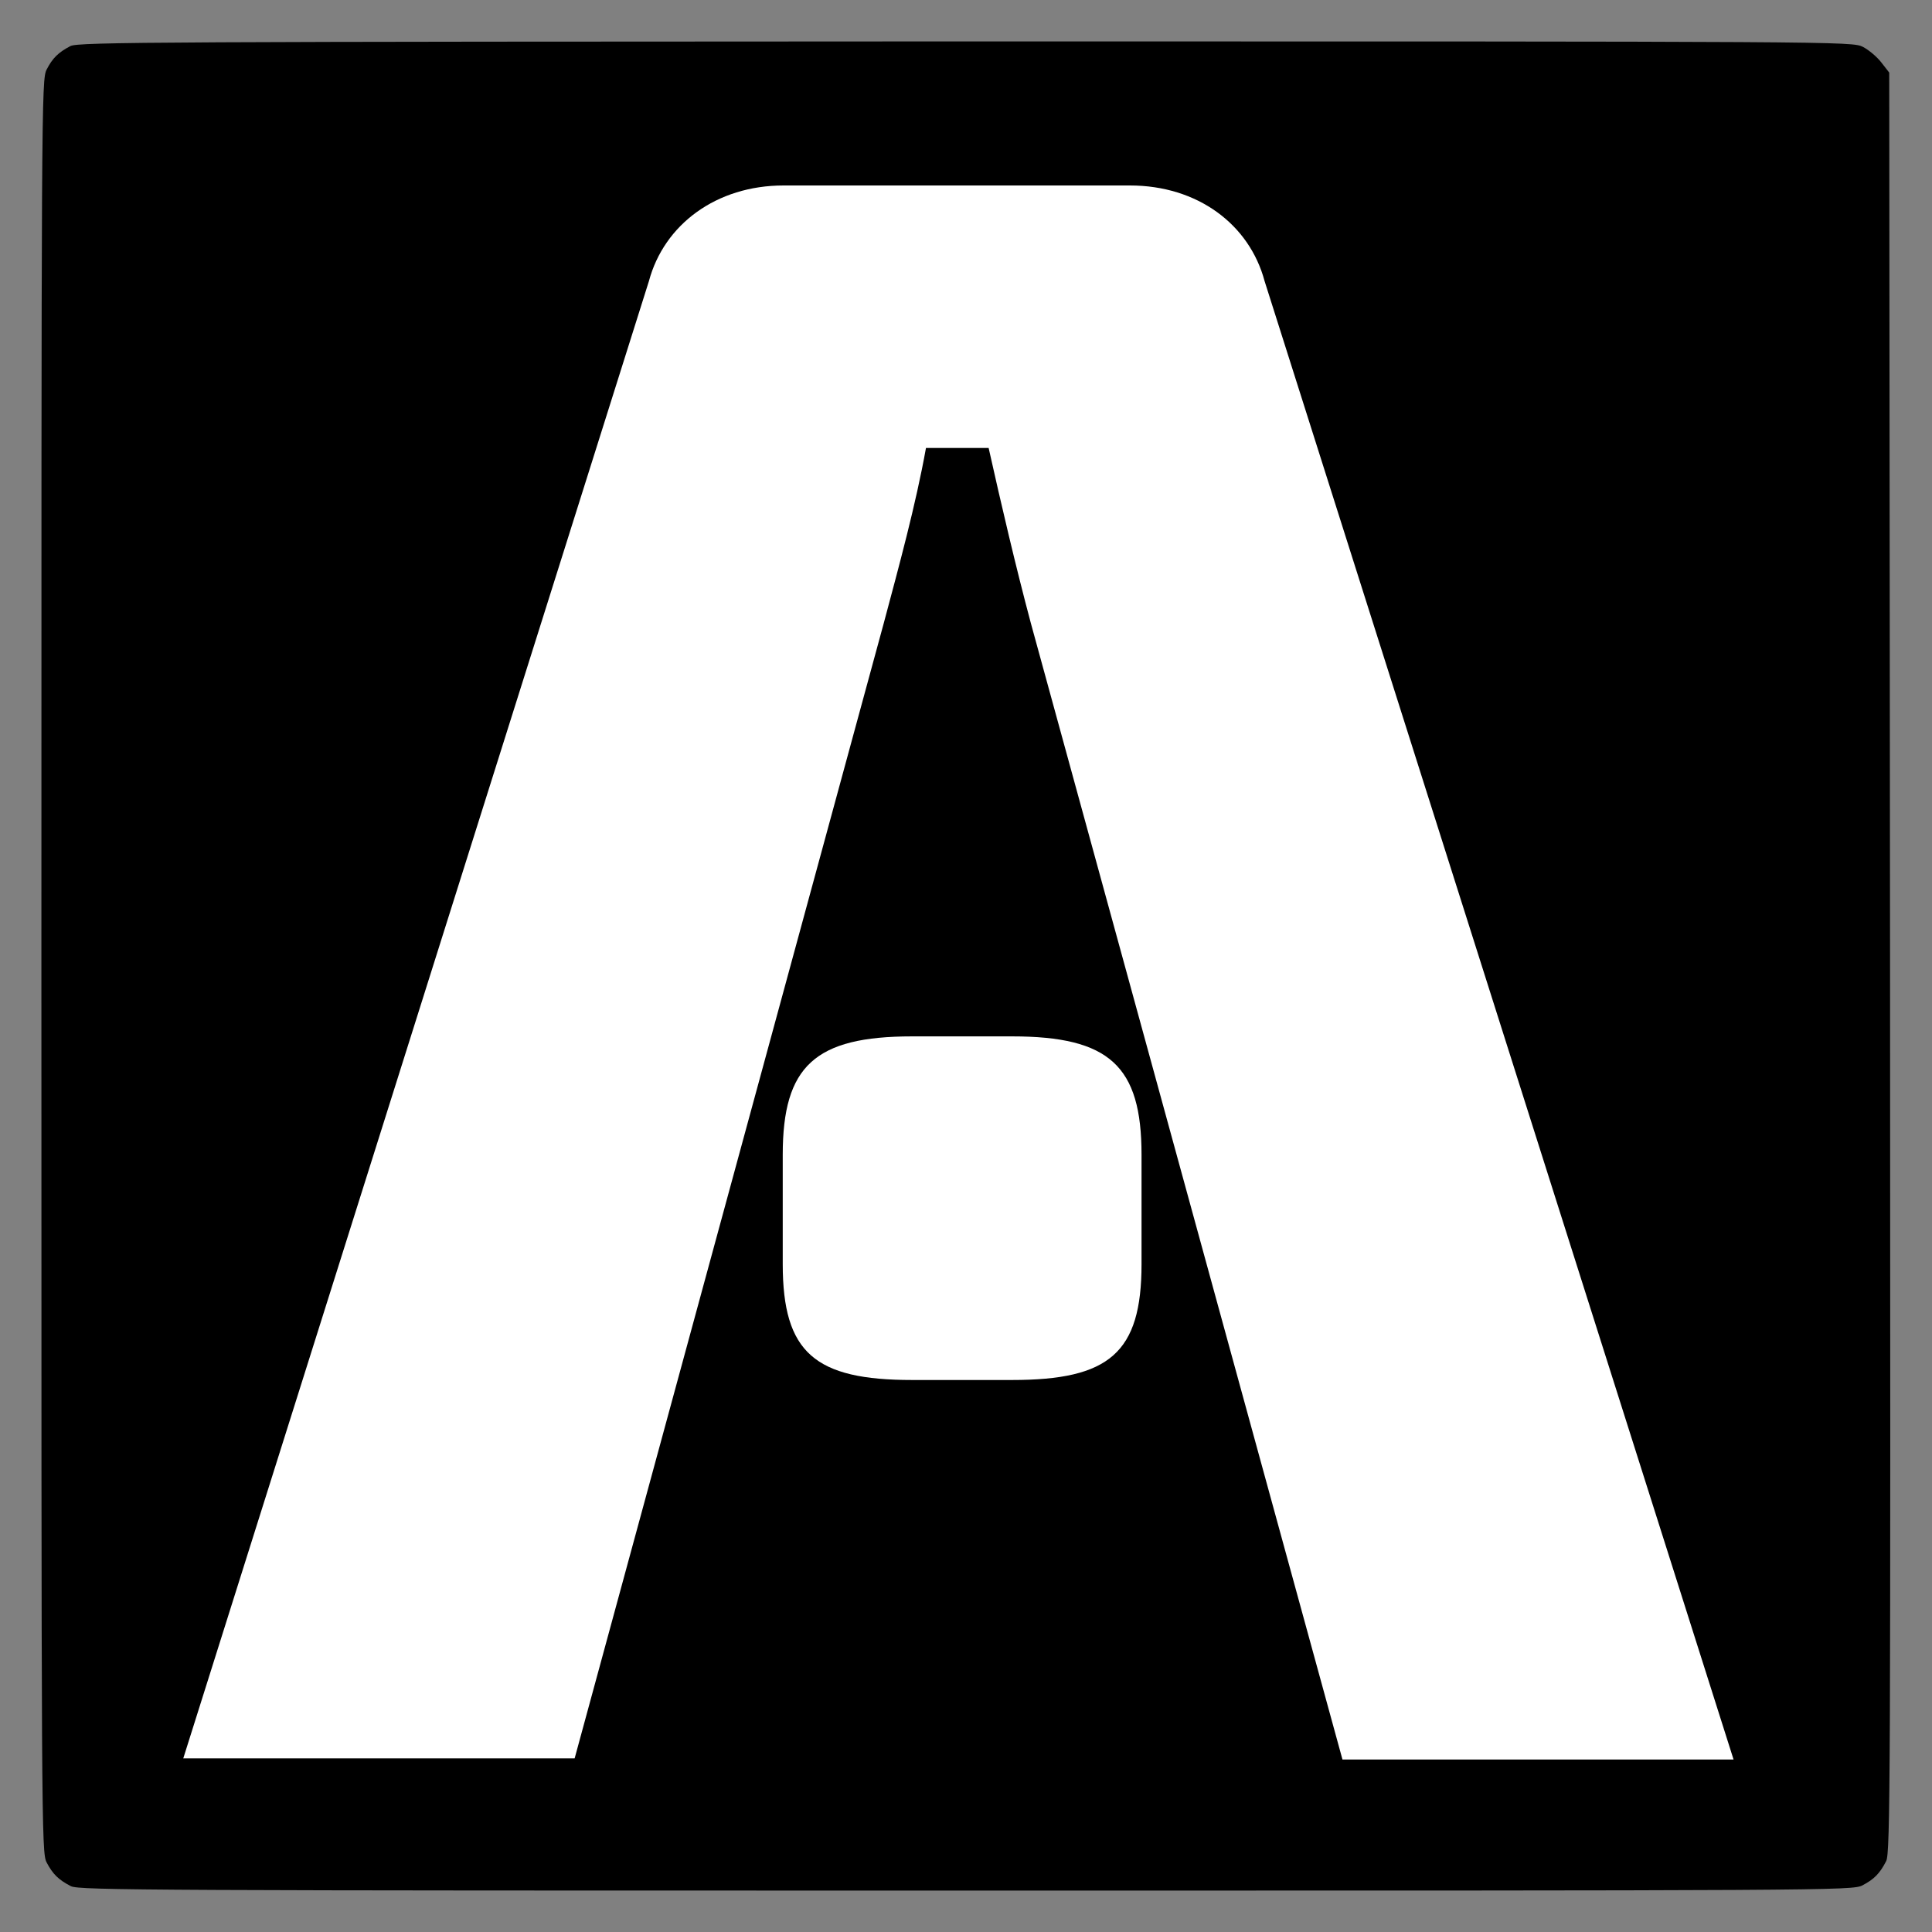
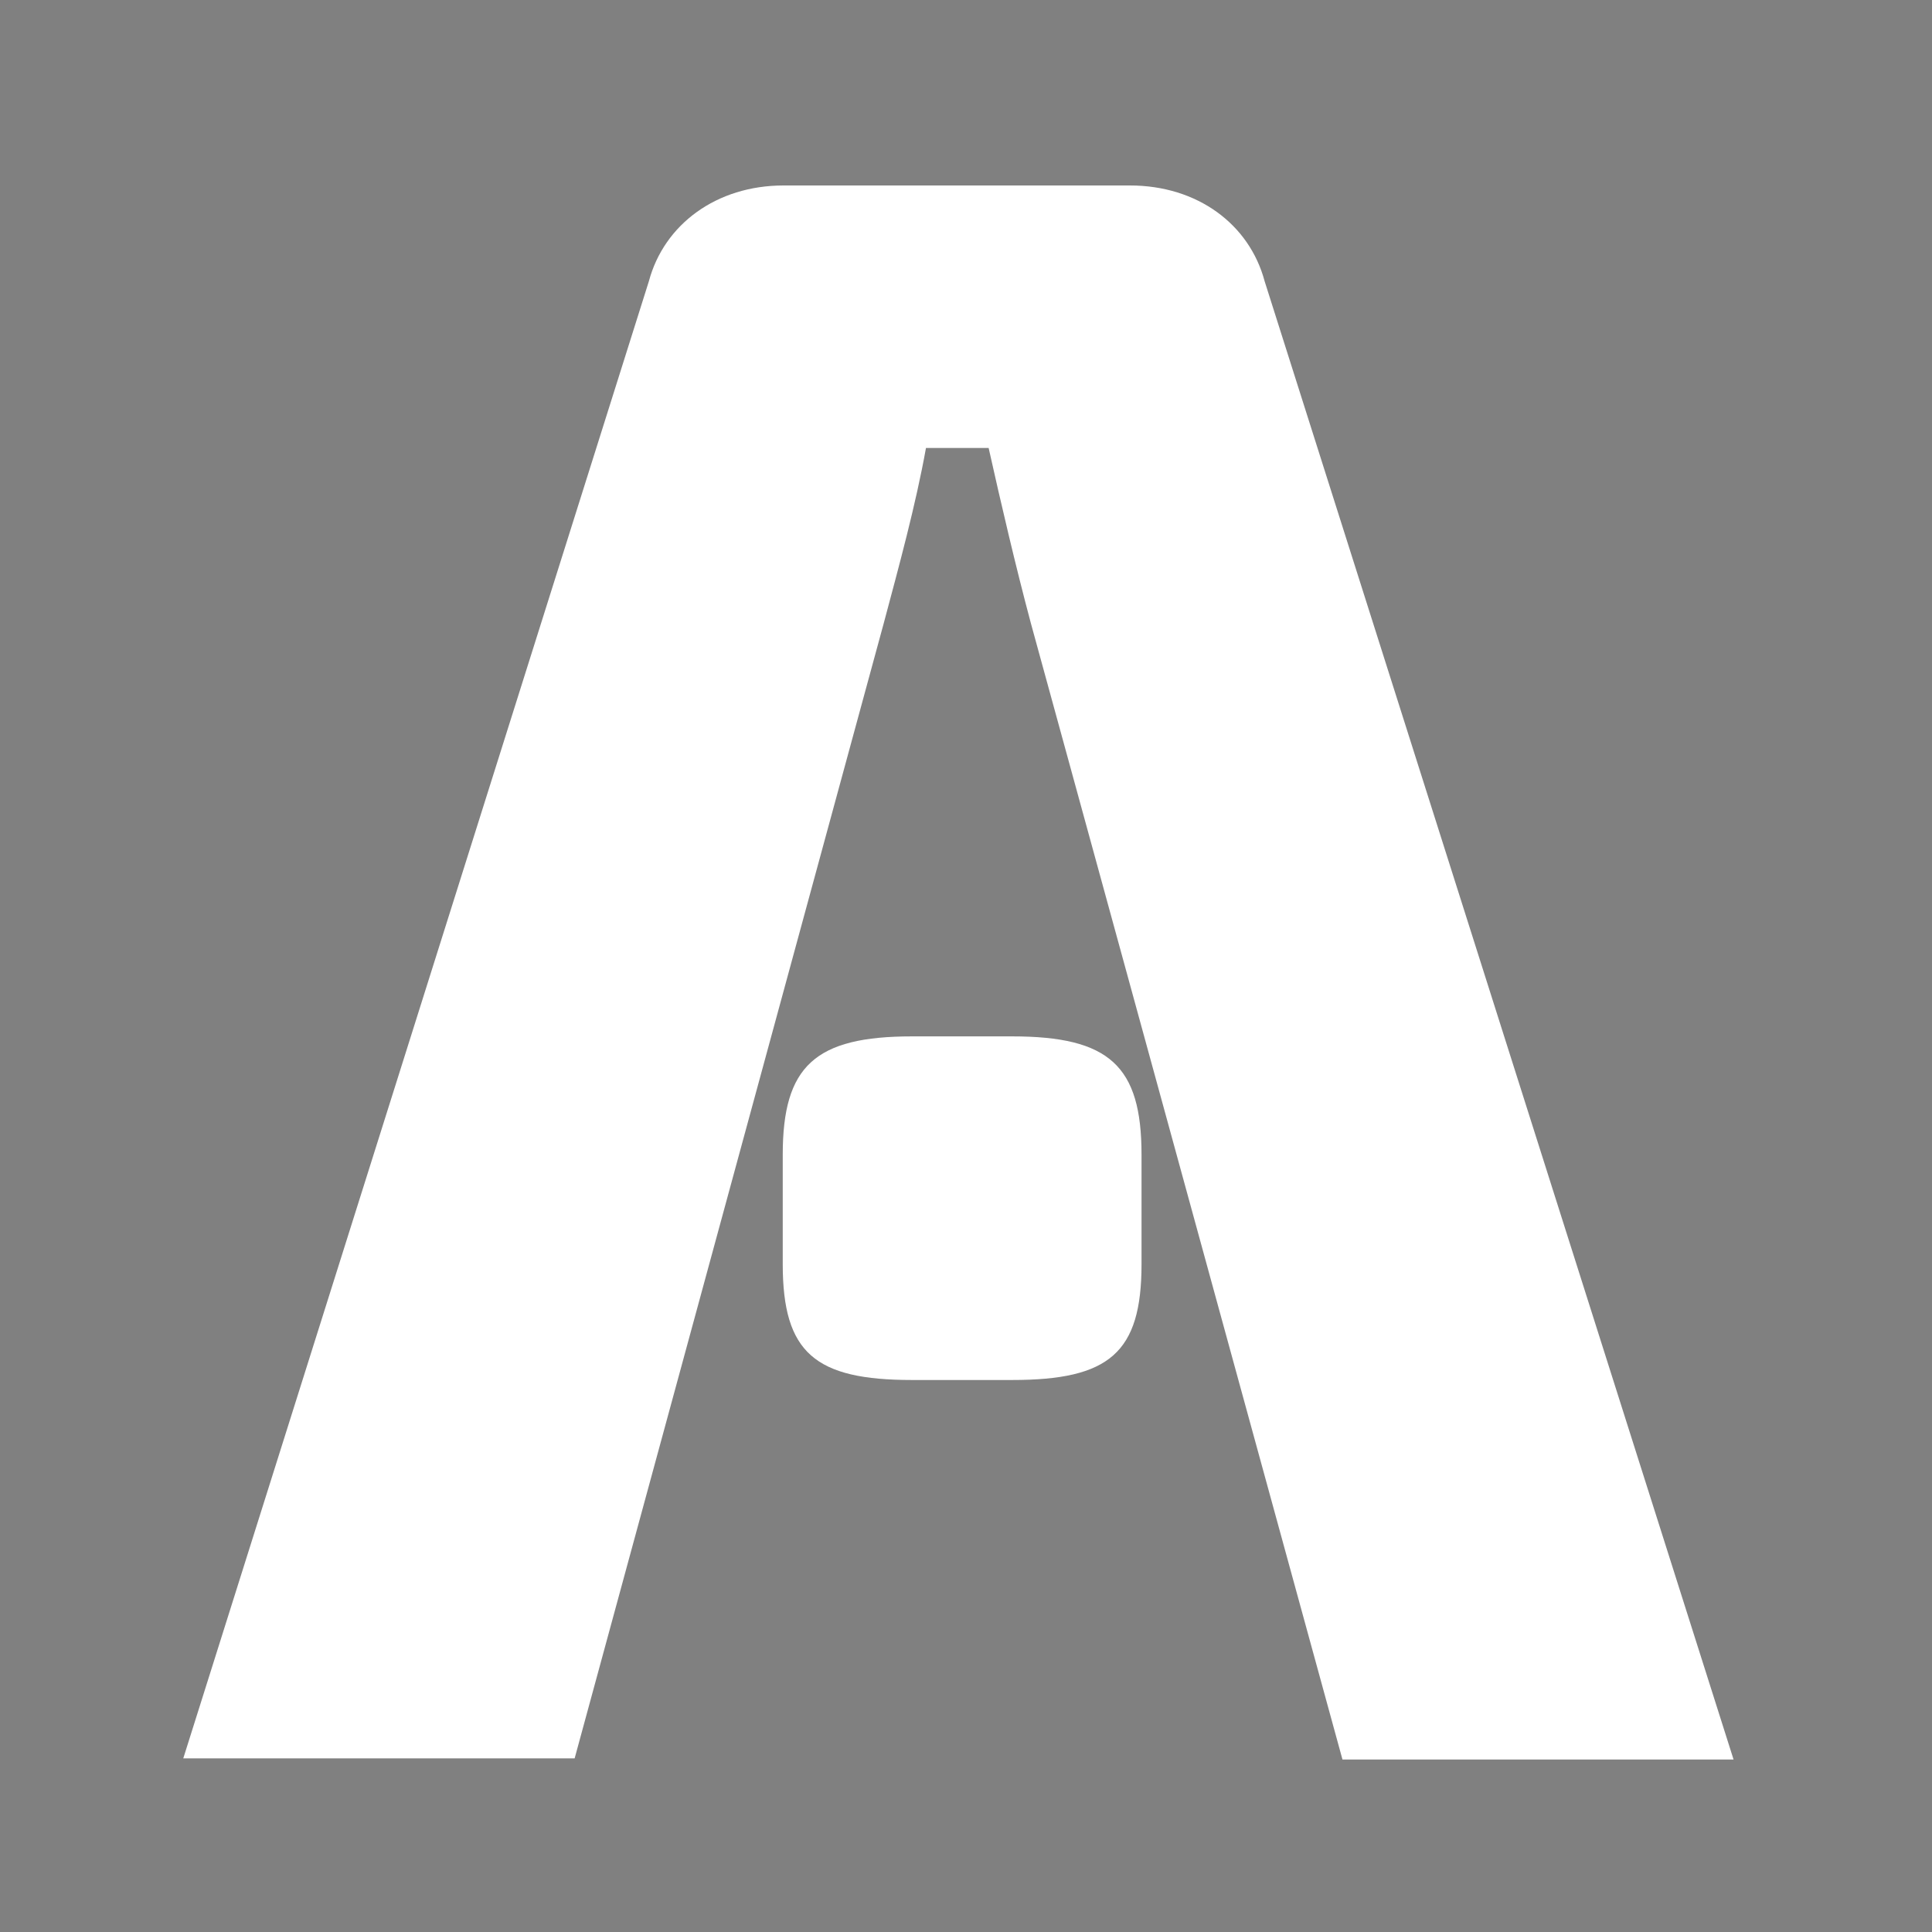
<svg xmlns="http://www.w3.org/2000/svg" version="1.1" id="katman_1" x="0px" y="0px" viewBox="0 0 700 700" style="enable-background:new 0 0 700 700;" xml:space="preserve">
  <rect x="0" y="0" width="700" height="700" fill="#808080" stroke="none" />
  <style type="text/css">
	.st0{fill:#FFFFFF;}
</style>
-   <path d="M25.5,16.7c-4.4,2.3-6.5,4.4-8.6,8.5C15,28.8,15,36.9,15,350s0,321.2,1.9,324.8c2.2,4.2,4.3,6.3,8.8,8.6  c2.9,1.5,30.2,1.6,324.3,1.6c313.1,0,321.2,0,324.8-1.9c4.2-2.2,6.3-4.3,8.6-8.8c1.5-3,1.6-29.7,1.4-325.6l-0.3-322.4l-2.8-3.6  c-1.6-2.1-4.6-4.6-6.7-5.7c-3.9-2-6.4-2-325.2-2C58.5,15.1,28.2,15.2,25.5,16.7z" />
  <path class="st0" d="M235.1,101.9c5.5-20.6,24.5-34.7,48.8-34.7h125.5c24.5,0,43.3,14.1,48.8,34.7l169.9,535.6H486.4L373.5,225.8  c-5.5-20.6-10.7-42.9-15.3-63.5h-22.7c-3.7,20.6-9.8,42.9-15.3,63.5l-112,411.3H66.4L235.1,101.9z M283.6,458v-39.6  c0-32.2,11.7-42.9,46.9-42.9h36.2c35.3,0,46.9,10.7,46.9,42.9V458c0,32.2-11.7,42-46.9,42h-36.2C295.3,500,283.6,490.2,283.6,458z" />
</svg>